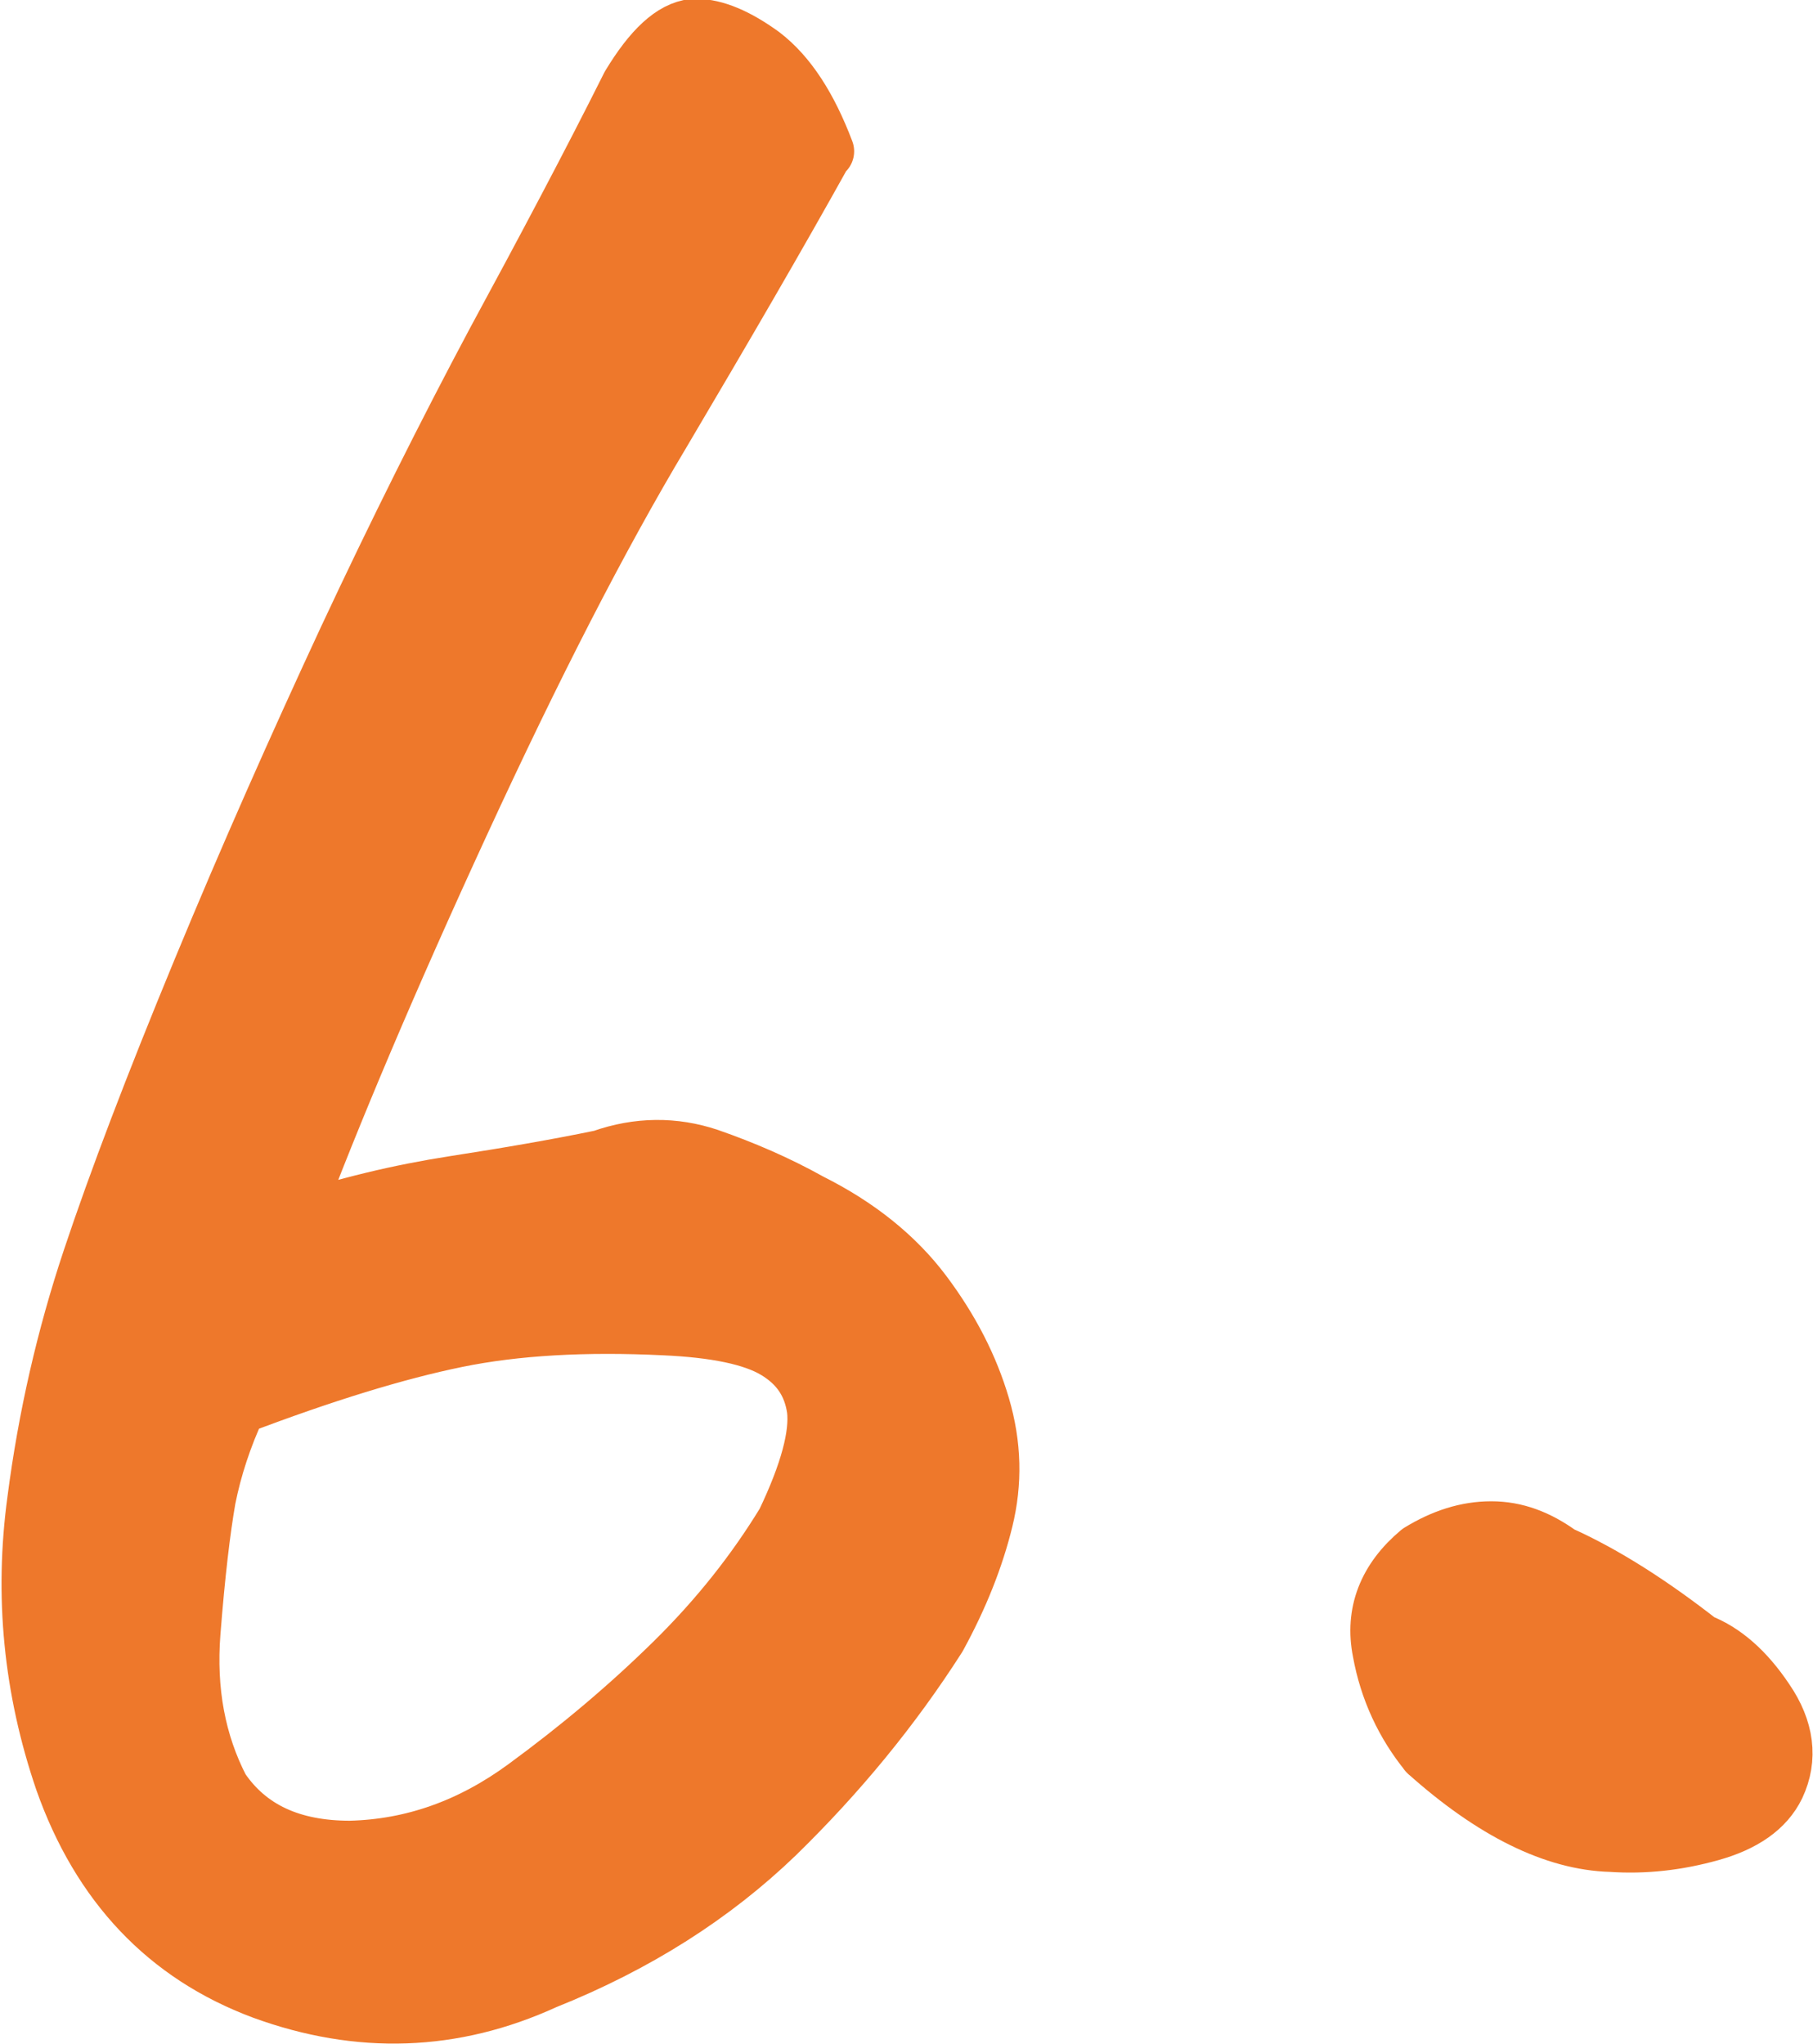
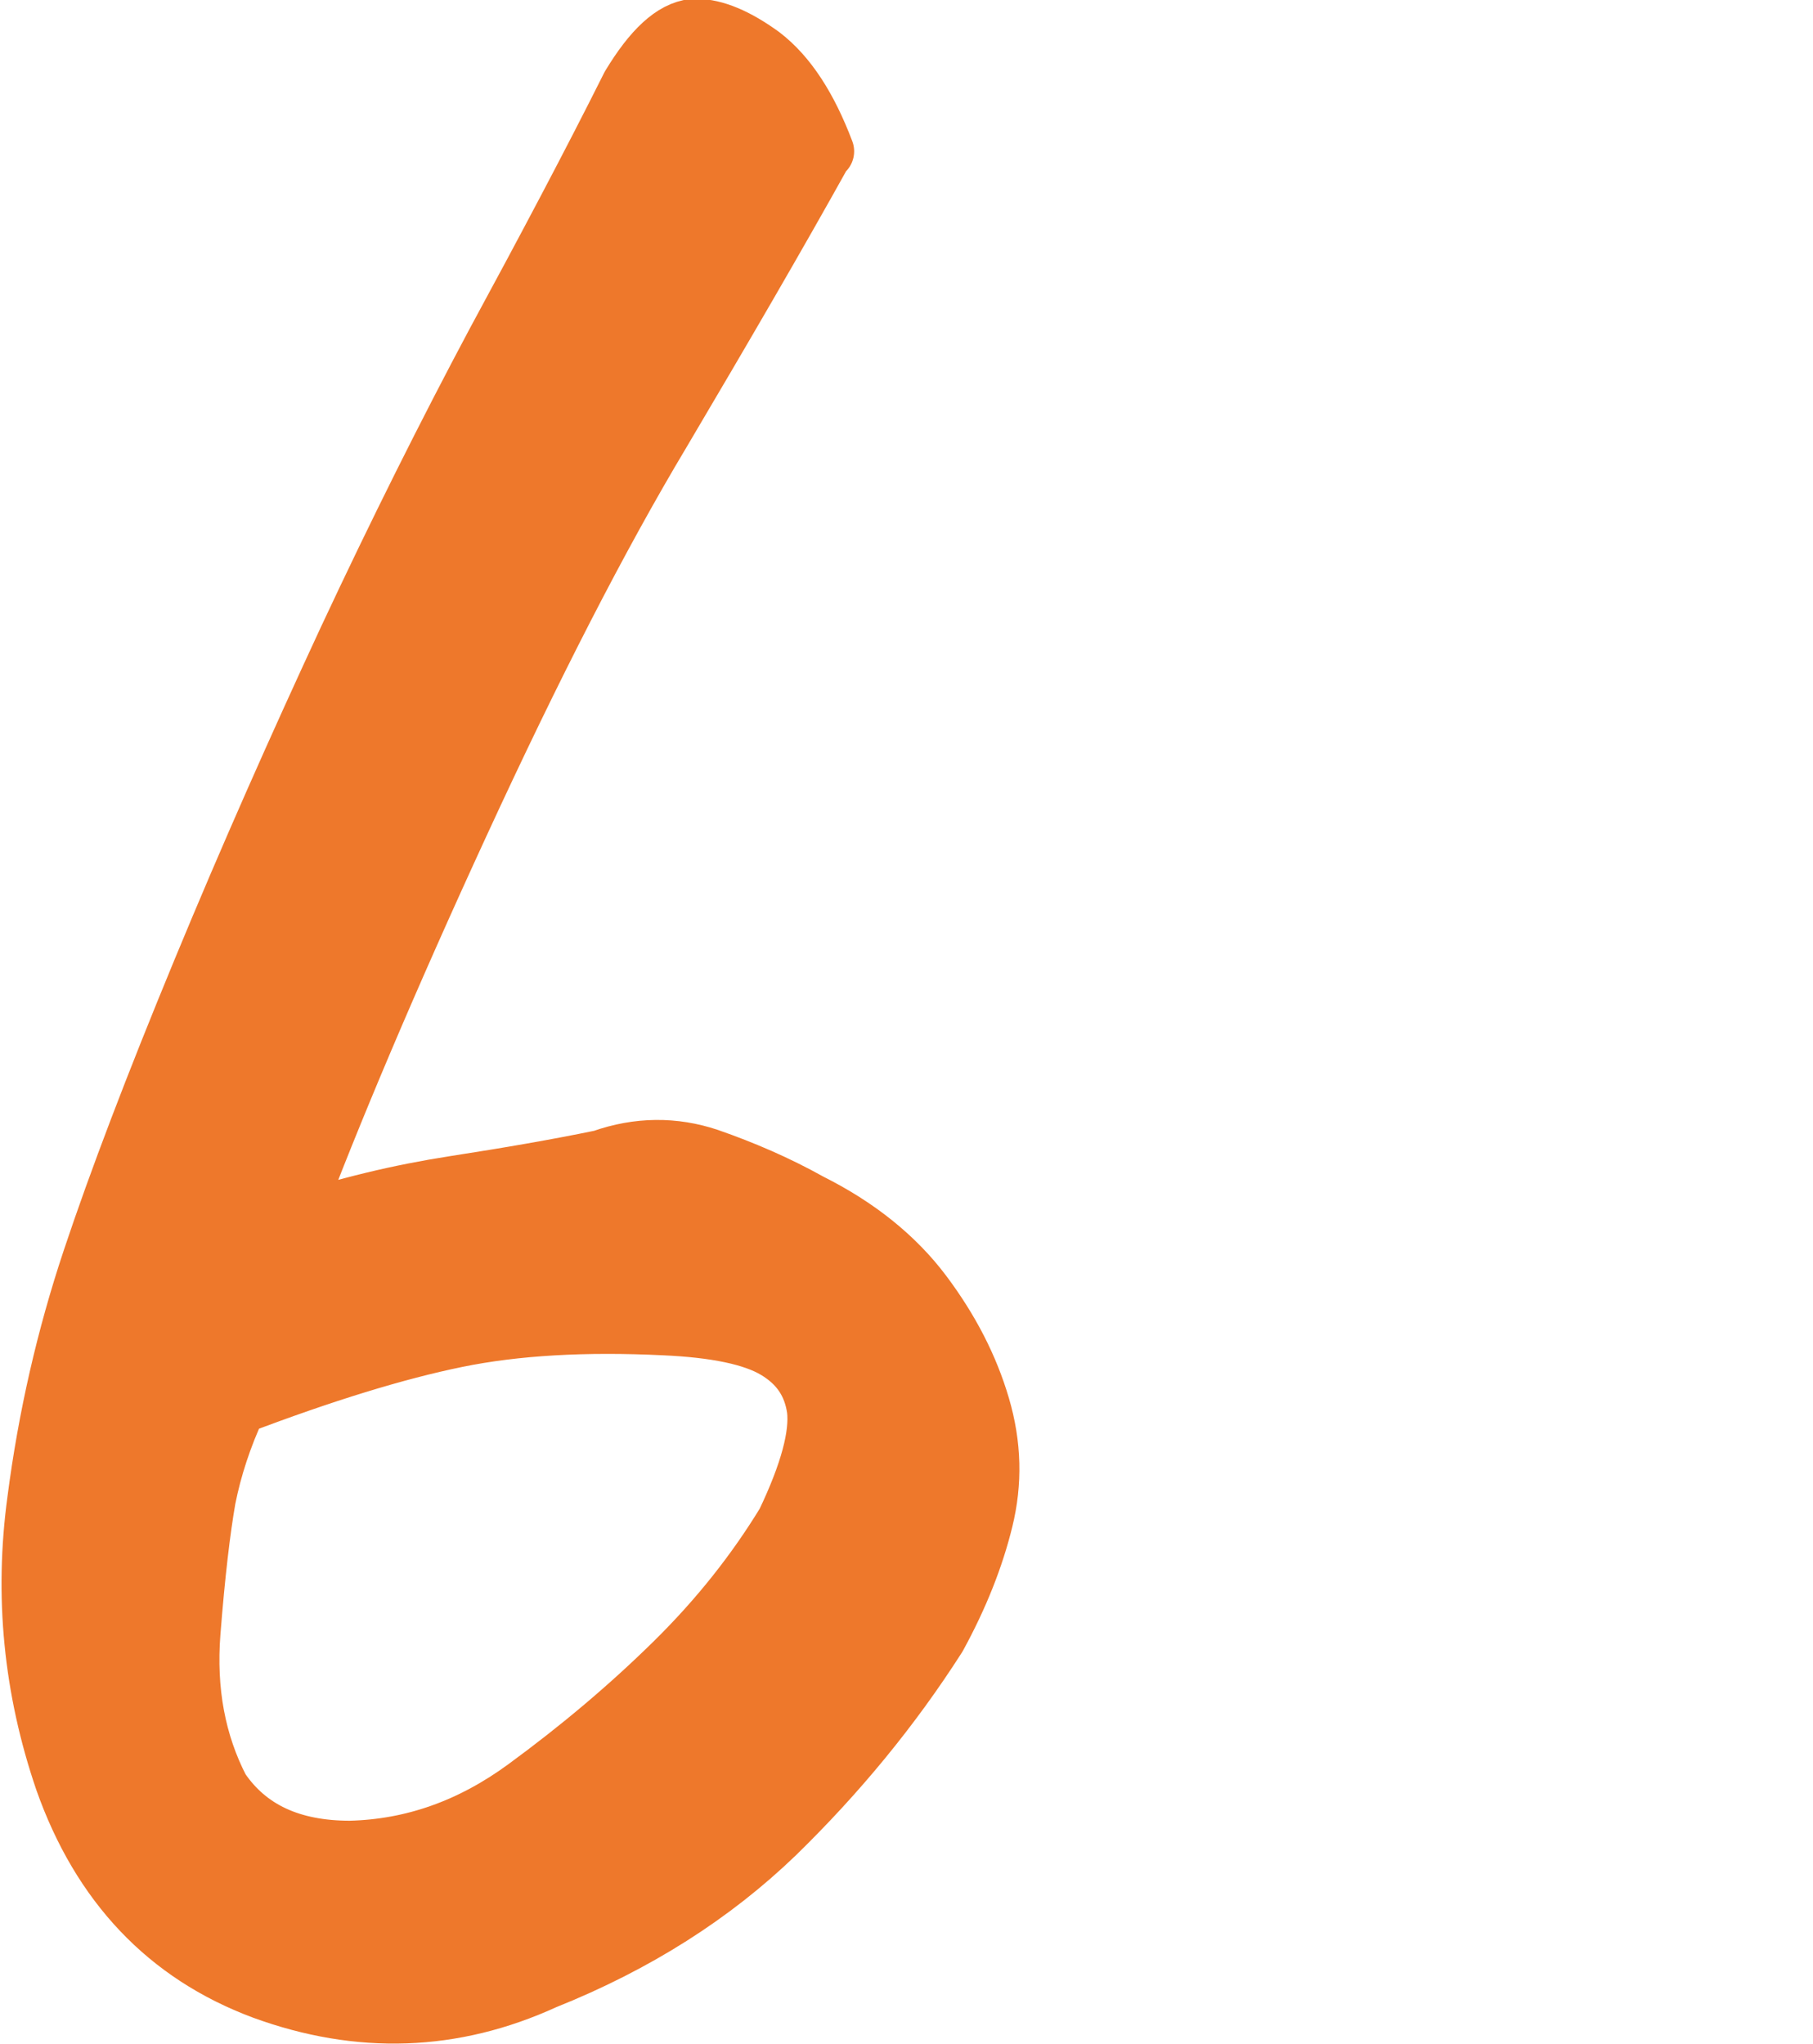
<svg xmlns="http://www.w3.org/2000/svg" id="_レイヤー_2" viewBox="0 0 23.72 26.75">
  <defs>
    <style>.cls-1{fill:#ee782b;stroke:#ee782b;stroke-linecap:round;stroke-linejoin:round;stroke-width:.75px;}</style>
  </defs>
  <g id="_文字">
    <path class="cls-1" d="M10.78,1.99c-.6,1.08-1.31,2.3-2.12,3.67-.82,1.37-1.69,3.07-2.63,5.11s-1.68,3.79-2.23,5.25c.72-.24,1.43-.41,2.14-.52.71-.11,1.35-.22,1.93-.34.48-.17.95-.17,1.4-.02.46.16.9.35,1.33.59.62.31,1.12.71,1.48,1.19.36.48.61.97.76,1.48s.16,1,.04,1.49c-.12.49-.32,1-.61,1.53-.6.94-1.31,1.8-2.12,2.59-.82.79-1.82,1.43-3.02,1.91-1.2.55-2.43.59-3.69.13-1.26-.47-2.13-1.39-2.61-2.75-.41-1.2-.53-2.42-.36-3.67.14-1.08.38-2.13.72-3.15s.82-2.28,1.44-3.78c.62-1.5,1.26-2.94,1.91-4.34.65-1.39,1.3-2.69,1.94-3.89.65-1.2,1.24-2.31,1.76-3.35.29-.48.56-.73.83-.76h.04c.24,0,.53.12.86.36.34.26.61.68.83,1.26ZM8.69,17.36c-1.03-.05-1.94,0-2.72.16-.78.16-1.73.45-2.86.88-.19.41-.32.81-.4,1.21-.07.4-.14.98-.2,1.75-.06.77.07,1.45.38,2.05.36.53.92.79,1.69.79.82-.02,1.58-.29,2.29-.81.71-.52,1.35-1.06,1.94-1.64.59-.58,1.07-1.19,1.46-1.83.31-.65.44-1.14.4-1.48-.05-.34-.22-.59-.52-.77-.3-.18-.79-.28-1.46-.31Z" />
-     <path class="cls-1" d="M18.68,22.94c-.31-.38-.52-.83-.61-1.33-.1-.5.07-.94.5-1.3.31-.19.62-.29.94-.29s.61.11.9.32c.58.26,1.19.65,1.83,1.15.31.12.6.37.86.76.26.38.31.76.14,1.12-.14.29-.43.49-.86.61-.43.12-.86.17-1.3.14-.74-.02-1.55-.42-2.41-1.19Z" />
  </g>
</svg>